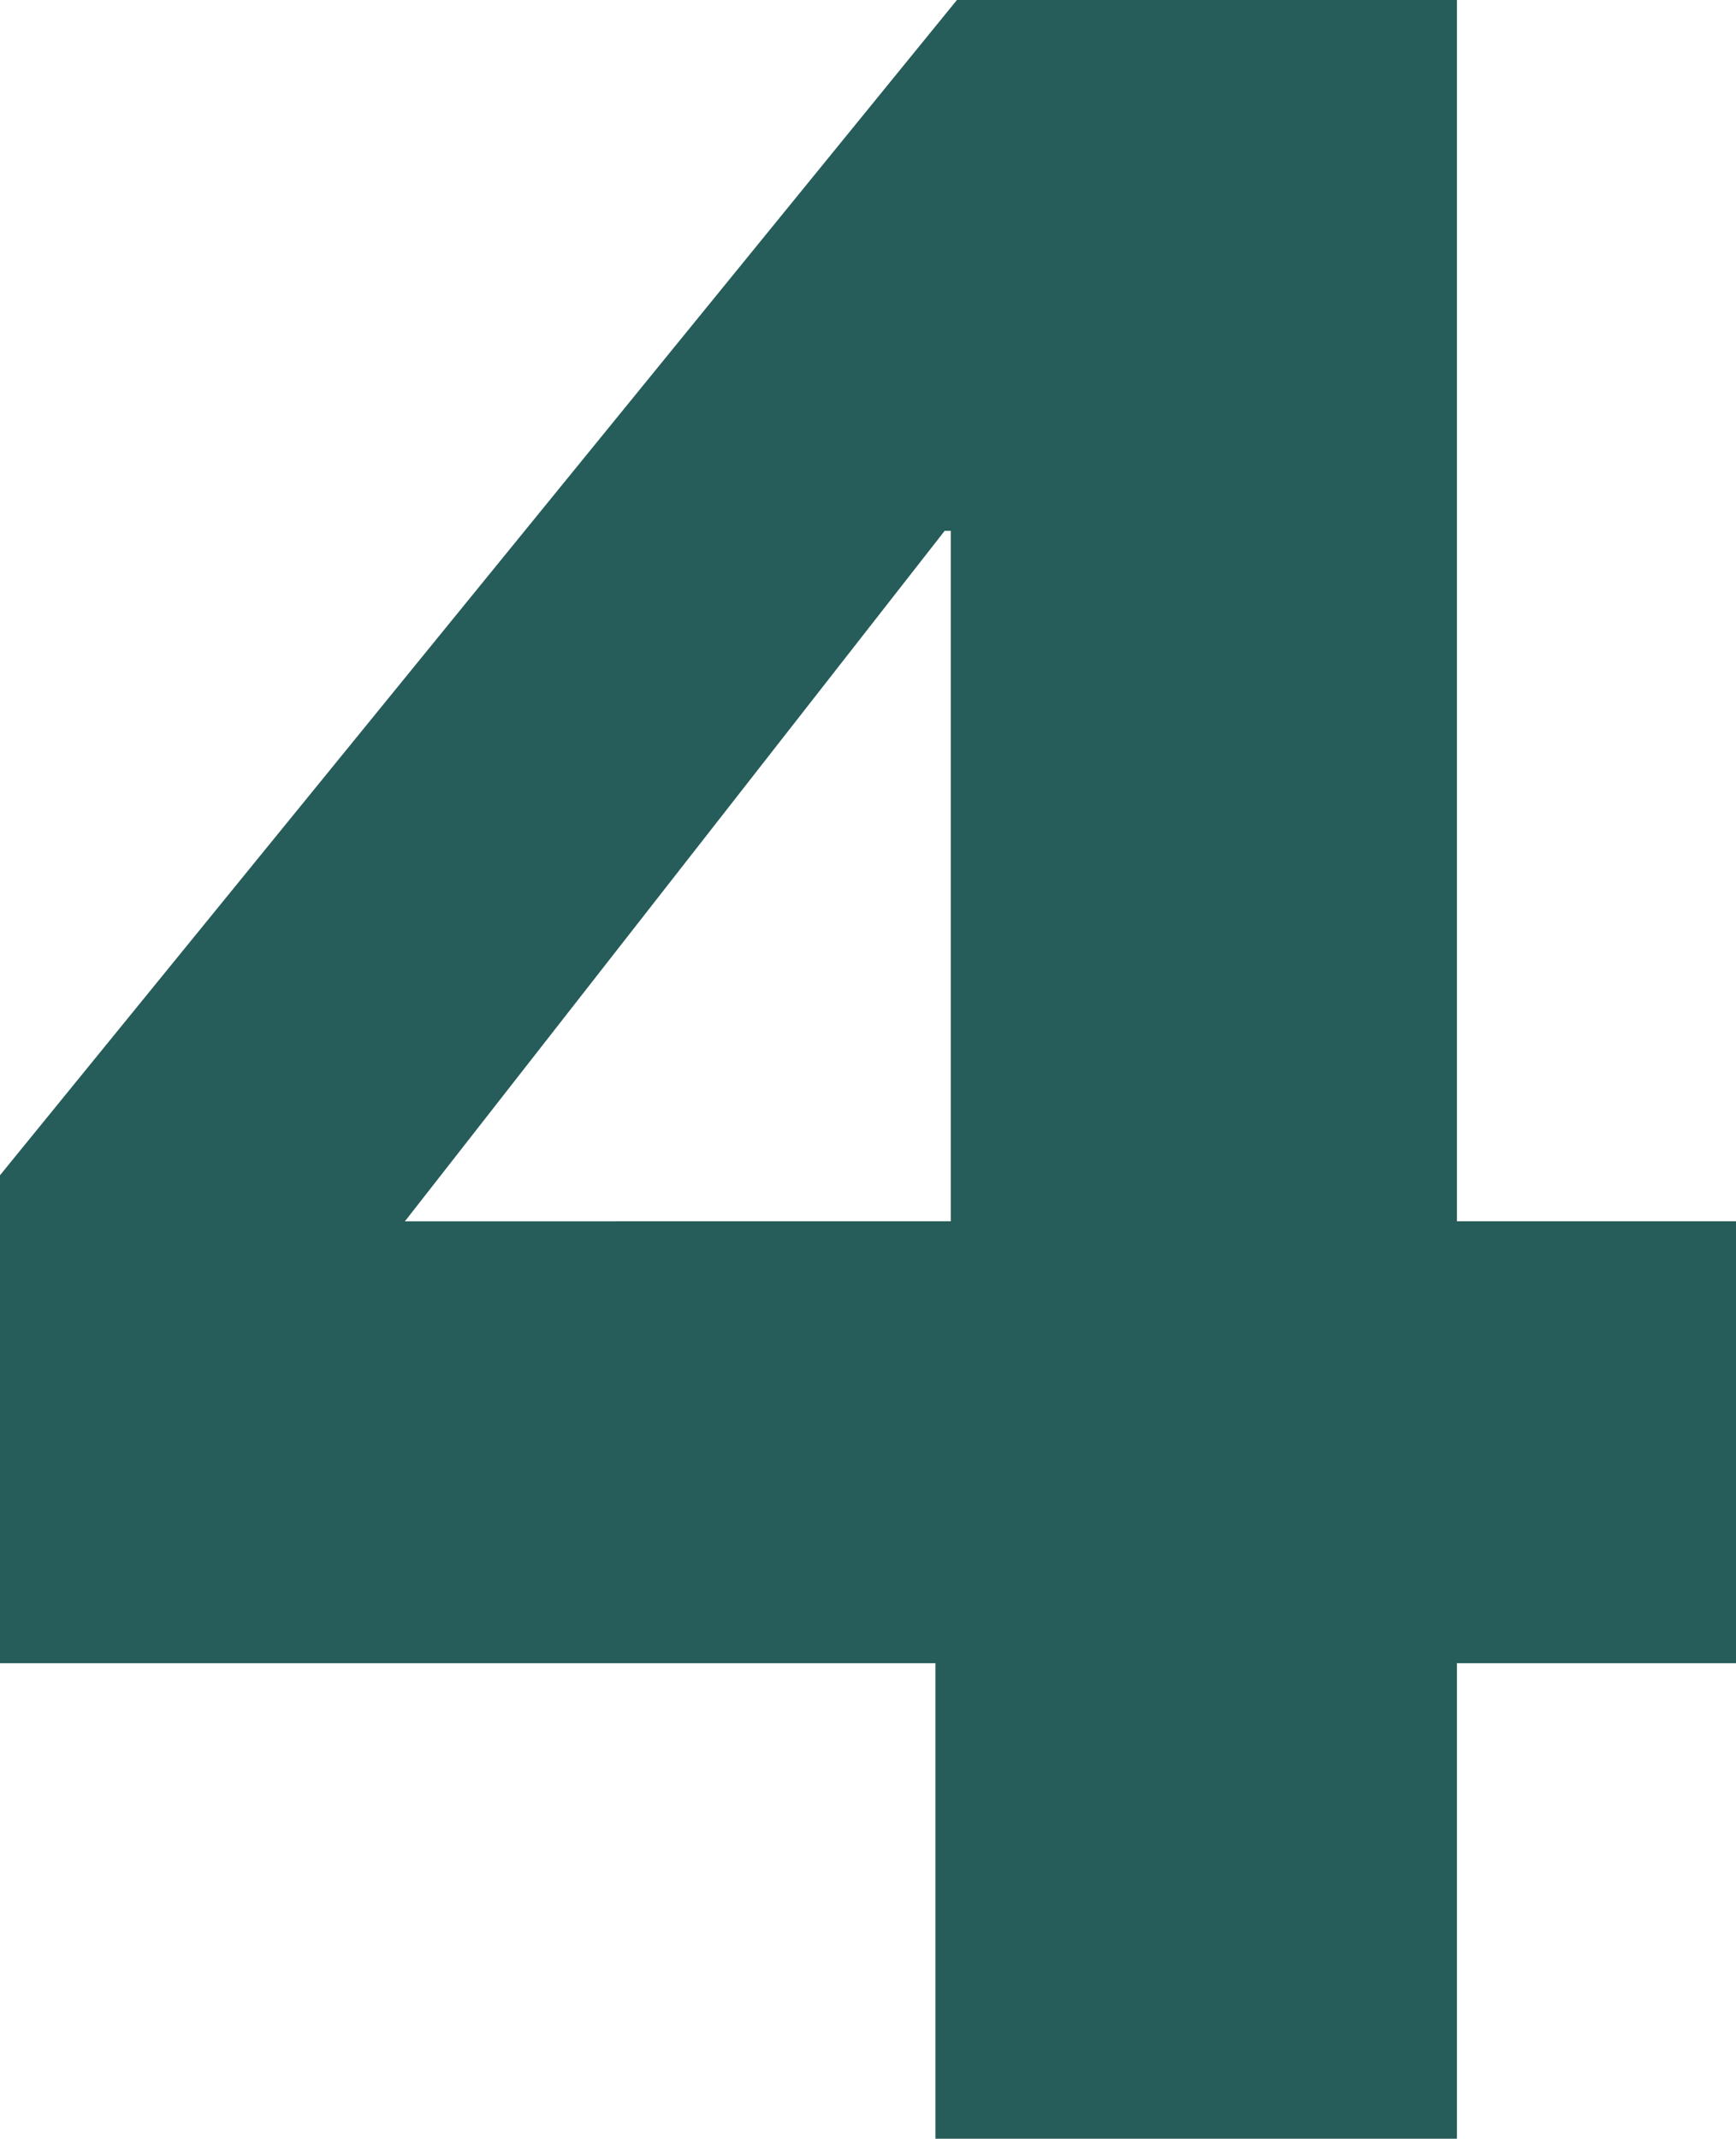
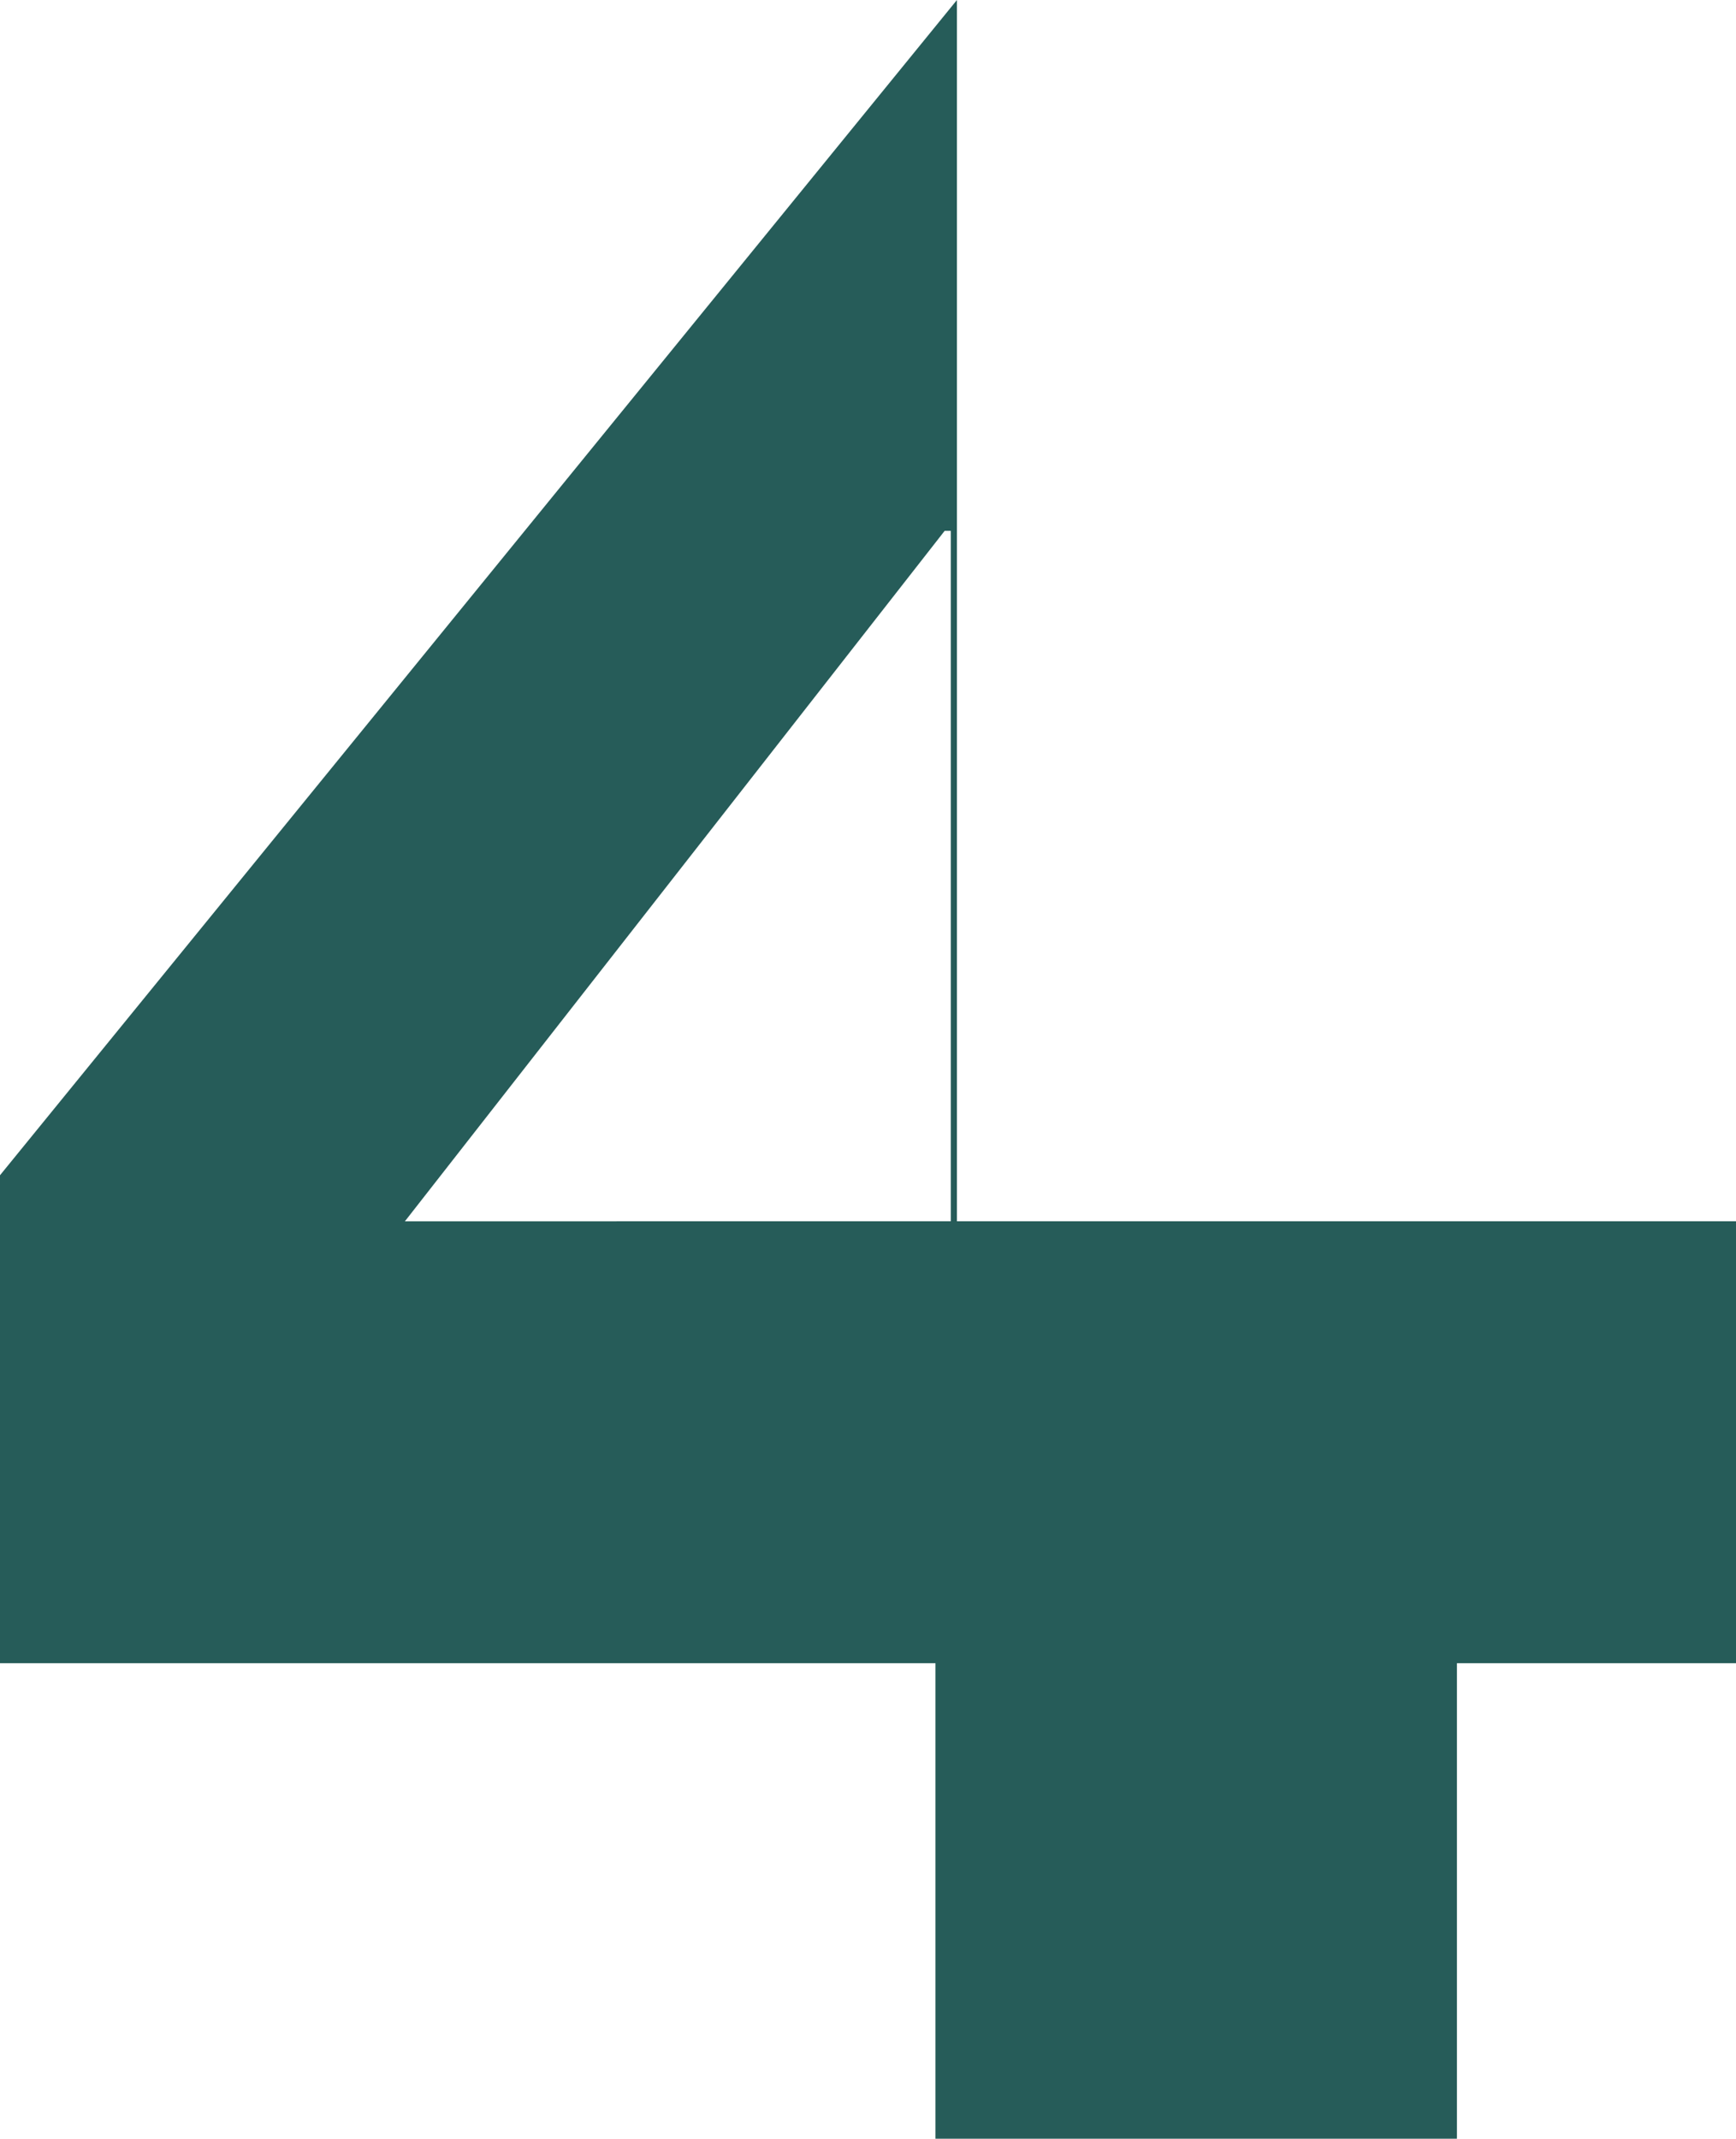
<svg xmlns="http://www.w3.org/2000/svg" viewBox="0 0 23.776 29.279">
-   <path d="M23.776 16.719v6.05h-3.822v6.51h-7.142v-6.51H0v-6.68L13.106 0h6.848v16.719zm-10.754 0V7.267h-.084L5.545 16.72z" fill="#265c59" data-name="レイヤー 2" />
+   <path d="M23.776 16.719v6.05h-3.822v6.51h-7.142v-6.51H0v-6.68L13.106 0v16.719zm-10.754 0V7.267h-.084L5.545 16.72z" fill="#265c59" data-name="レイヤー 2" />
</svg>